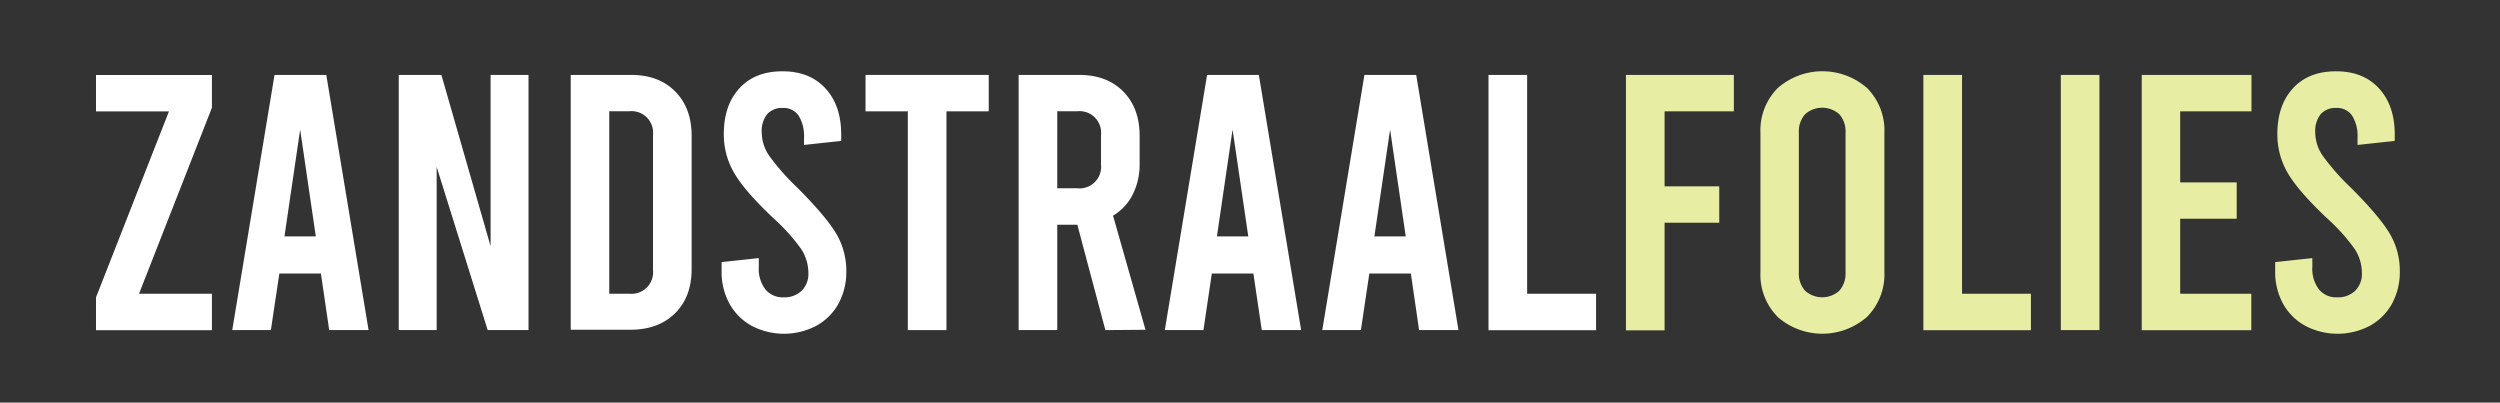
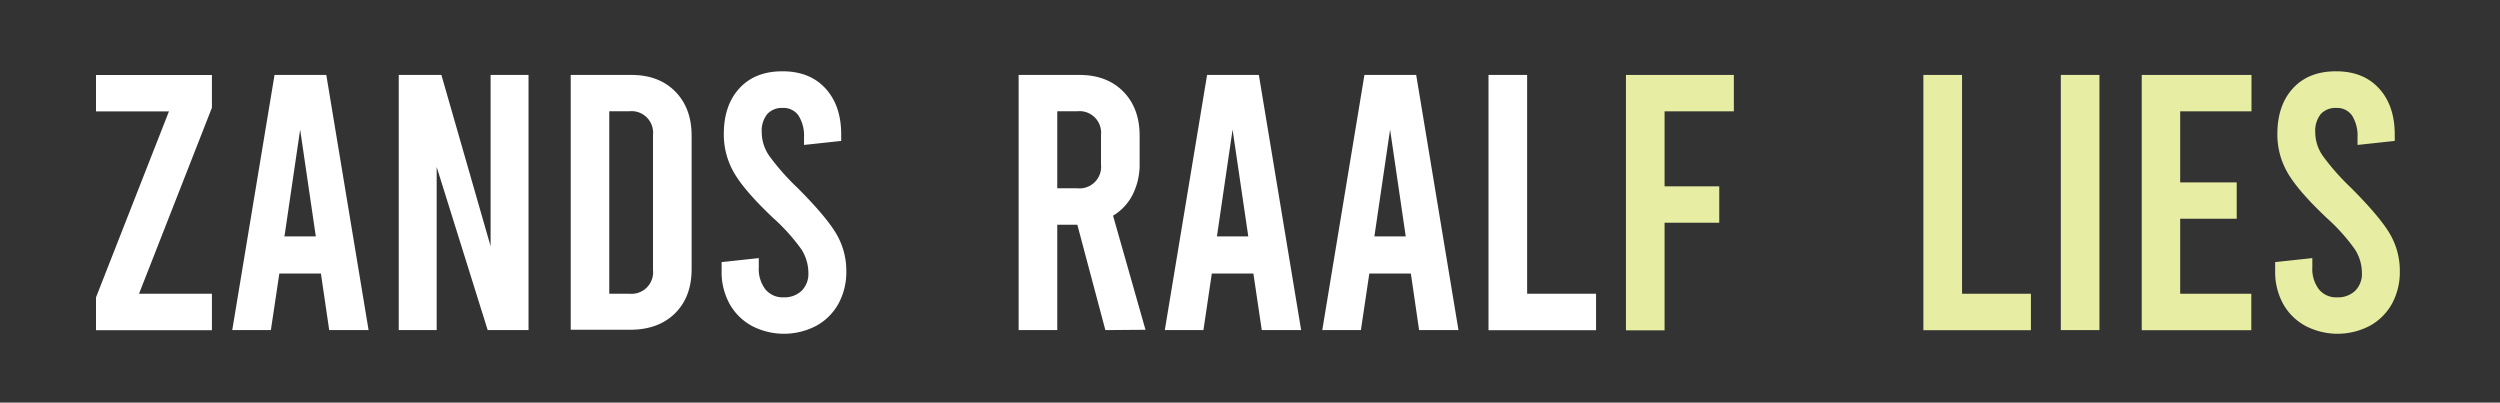
<svg xmlns="http://www.w3.org/2000/svg" id="Laag_1" data-name="Laag 1" viewBox="0 0 566.96 91.3">
  <rect x="0" y="0" width="566.96" height="91.3" fill="#333333" stroke="none" />
  <defs>
    <style>.cls-1{fill:#fff;}.cls-2{fill:#e7eda2;}.cls-3{fill:none;}</style>
  </defs>
  <path class="cls-1" d="M159.63,225.82,143.1,268h16.53v8.27H133.34v-7.44l16.54-42.17H133.34v-8.26h26.29Z" transform="translate(-111.57 -201.39)" />
  <path class="cls-1" d="M184.35,263.43h-9.43L173,276.25h-8.76l9.59-57.87h11.74l9.59,57.87h-8.93ZM183.19,255l-3.55-24.22L176.08,255Z" transform="translate(-111.57 -201.39)" />
  <path class="cls-1" d="M202,218.38h9.67l11.16,38.85V218.38h8.6v57.87h-9.26l-11.57-37v37H202Z" transform="translate(-111.57 -201.39)" />
  <path class="cls-1" d="M241,218.38H254.7q6.29,0,10,3.76t3.72,10v30.26q0,6.29-3.72,10t-10,3.77H241ZM254.29,268a4.89,4.89,0,0,0,5.37-5.37V232a4.89,4.89,0,0,0-5.37-5.38h-4.55V268Z" transform="translate(-111.57 -201.39)" />
  <path class="cls-1" d="M282,275.25a12.69,12.69,0,0,1-5-5,14.93,14.93,0,0,1-1.78-7.36v-2.06l8.43-.91V262a7.62,7.62,0,0,0,1.49,5,5.06,5.06,0,0,0,4.14,1.82,5.64,5.64,0,0,0,4.09-1.49,5.38,5.38,0,0,0,1.53-4.05,10,10,0,0,0-1.61-5.38,43.69,43.69,0,0,0-6.41-7.11q-6.45-6.1-8.81-10.17a17.23,17.23,0,0,1-2.35-8.84q0-6.53,3.55-10.38t9.76-3.84q6.19,0,9.75,3.89t3.56,10.41v1.49l-8.43.91V232.6a8.69,8.69,0,0,0-1.24-5,4.13,4.13,0,0,0-3.56-1.73,4.49,4.49,0,0,0-3.55,1.4,6.08,6.08,0,0,0-1.24,4.14,9.5,9.5,0,0,0,1.65,5.25,52.61,52.61,0,0,0,6.36,7.23q6.45,6.45,8.81,10.37a16.5,16.5,0,0,1,2.36,8.64,15,15,0,0,1-1.78,7.36,12.76,12.76,0,0,1-5,5,15.79,15.79,0,0,1-14.72,0Z" transform="translate(-111.57 -201.39)" />
-   <path class="cls-1" d="M307.86,218.38H335.8v8.26h-9.59v49.61h-8.76V226.64h-9.59Z" transform="translate(-111.57 -201.39)" />
  <path class="cls-1" d="M362.25,276.25l-6.36-23.9h-4.55v23.9h-8.76V218.38H356.3q6.29,0,10,3.76t3.72,10v6.37a15.16,15.16,0,0,1-1.57,7,11.71,11.71,0,0,1-4.46,4.79l7.36,25.88Zm-10.91-32.16h4.55a4.89,4.89,0,0,0,5.37-5.38V232a4.89,4.89,0,0,0-5.37-5.38h-4.55Z" transform="translate(-111.57 -201.39)" />
  <path class="cls-1" d="M395.82,263.43h-9.43l-1.9,12.82h-8.76l9.59-57.87h11.74l9.59,57.87h-8.93ZM394.66,255l-3.56-24.22L387.55,255Z" transform="translate(-111.57 -201.39)" />
  <path class="cls-1" d="M431.53,263.43h-9.42l-1.91,12.82h-8.76L421,218.38h11.74l9.59,57.87h-8.93ZM430.37,255l-3.55-24.22L423.26,255Z" transform="translate(-111.57 -201.39)" />
  <path class="cls-1" d="M449.14,218.38h8.76V268h15.63v8.27H449.14Z" transform="translate(-111.57 -201.39)" />
  <path class="cls-2" d="M480.31,218.38h24.47v8.26H489.07v17h12.4v8.27h-12.4v24.39h-8.76Z" transform="translate(-111.57 -201.39)" />
-   <path class="cls-2" d="M514.7,273.23a13.58,13.58,0,0,1-3.89-10.13V231.52a13.59,13.59,0,0,1,3.89-10.13,15.37,15.37,0,0,1,20.33,0,13.63,13.63,0,0,1,3.89,10.13V263.1A13.62,13.62,0,0,1,535,273.23a15.37,15.37,0,0,1-20.33,0Zm14-5.91a5.9,5.9,0,0,0,1.41-4.22V231.52a5.91,5.91,0,0,0-1.41-4.22,5.84,5.84,0,0,0-7.77,0,5.91,5.91,0,0,0-1.41,4.22V263.1a5.9,5.9,0,0,0,1.41,4.22,5.81,5.81,0,0,0,7.77,0Z" transform="translate(-111.57 -201.39)" />
  <path class="cls-2" d="M547.76,218.38h8.77V268h15.62v8.27H547.76Z" transform="translate(-111.57 -201.39)" />
  <path class="cls-2" d="M578.93,218.38h8.76v57.87h-8.76Z" transform="translate(-111.57 -201.39)" />
  <path class="cls-2" d="M597.28,218.38h24.89v8.26H606v16.12h12.82V251H606v17h16.13v8.27H597.28Z" transform="translate(-111.57 -201.39)" />
  <path class="cls-2" d="M634.32,275.25a12.69,12.69,0,0,1-5-5,14.93,14.93,0,0,1-1.78-7.36v-2.06l8.43-.91V262a7.62,7.62,0,0,0,1.49,5,5,5,0,0,0,4.13,1.82,5.64,5.64,0,0,0,4.1-1.49,5.38,5.38,0,0,0,1.52-4.05,9.9,9.9,0,0,0-1.61-5.38,43,43,0,0,0-6.4-7.11q-6.45-6.1-8.81-10.17a17.23,17.23,0,0,1-2.35-8.84q0-6.53,3.55-10.38t9.76-3.84q6.2,0,9.75,3.89t3.56,10.41v1.49l-8.44.91V232.6a8.62,8.62,0,0,0-1.24-5,4.1,4.1,0,0,0-3.55-1.73,4.52,4.52,0,0,0-3.56,1.4,6.13,6.13,0,0,0-1.24,4.14,9.43,9.43,0,0,0,1.66,5.25,52.61,52.61,0,0,0,6.36,7.23q6.45,6.45,8.81,10.37a16.49,16.49,0,0,1,2.35,8.64,15,15,0,0,1-1.77,7.36,12.78,12.78,0,0,1-5,5,15.77,15.77,0,0,1-14.71,0Z" transform="translate(-111.57 -201.39)" />
  <rect class="cls-3" width="566.96" height="91.3" />
</svg>